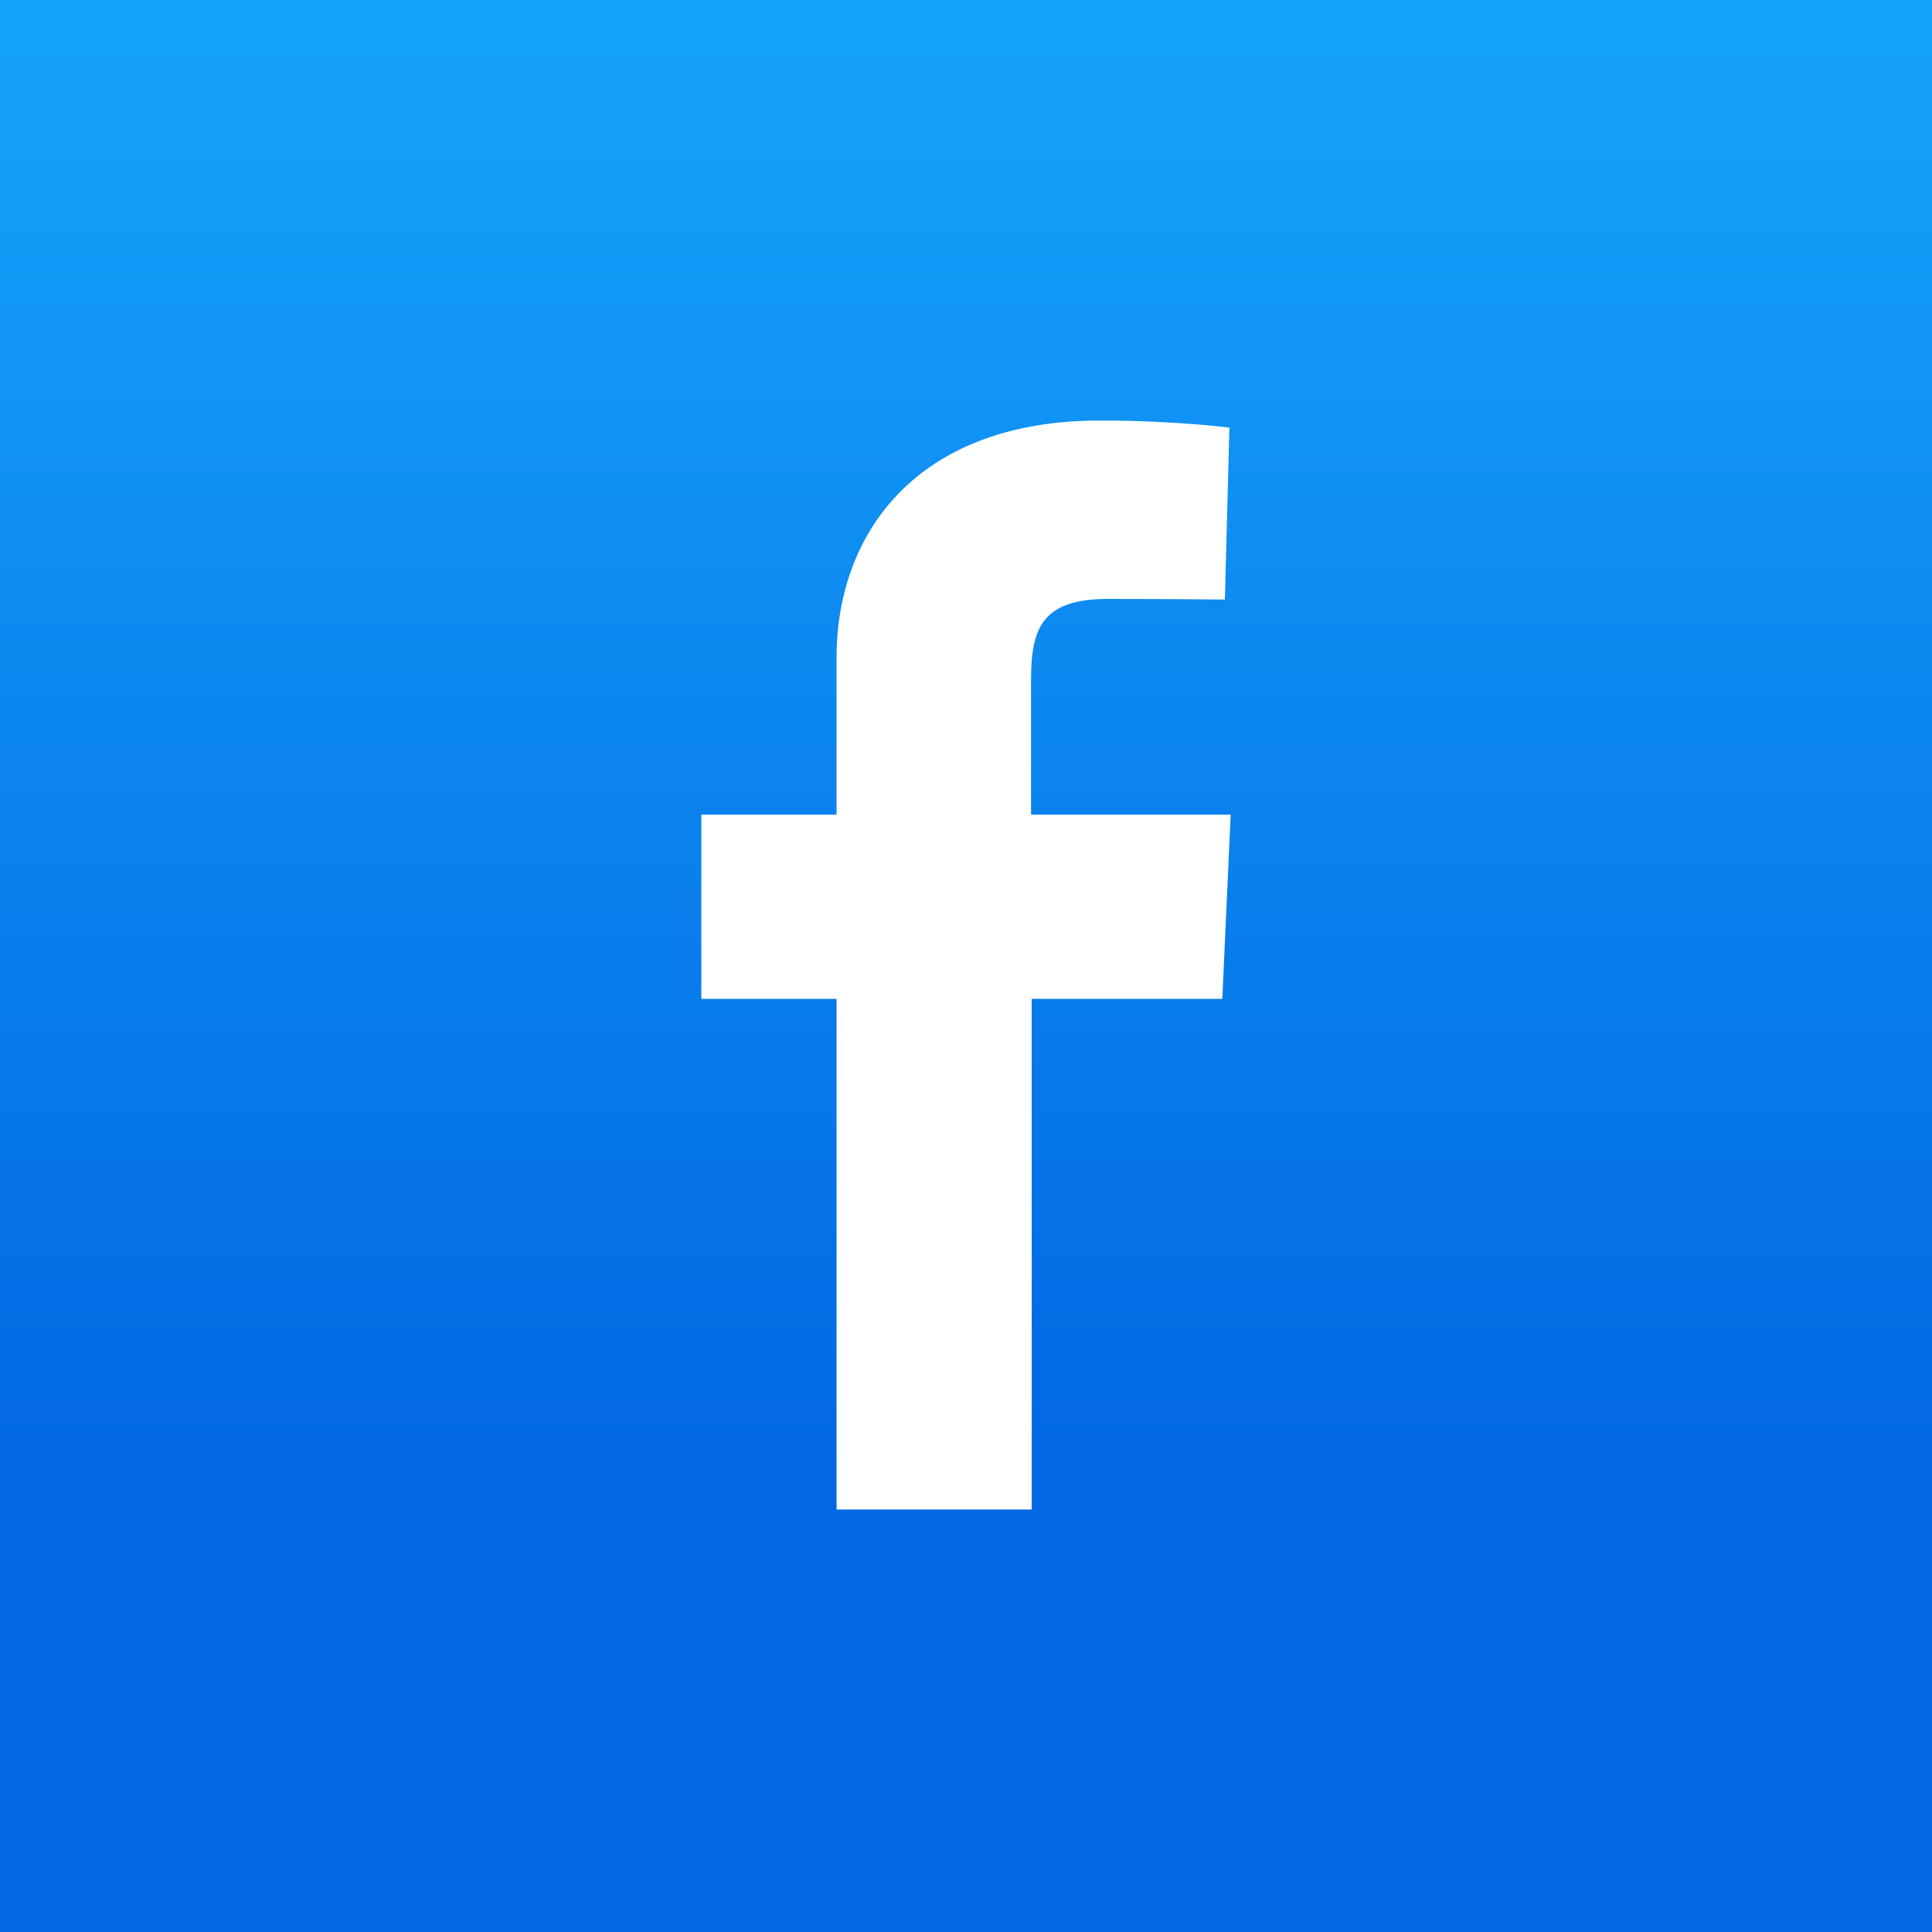
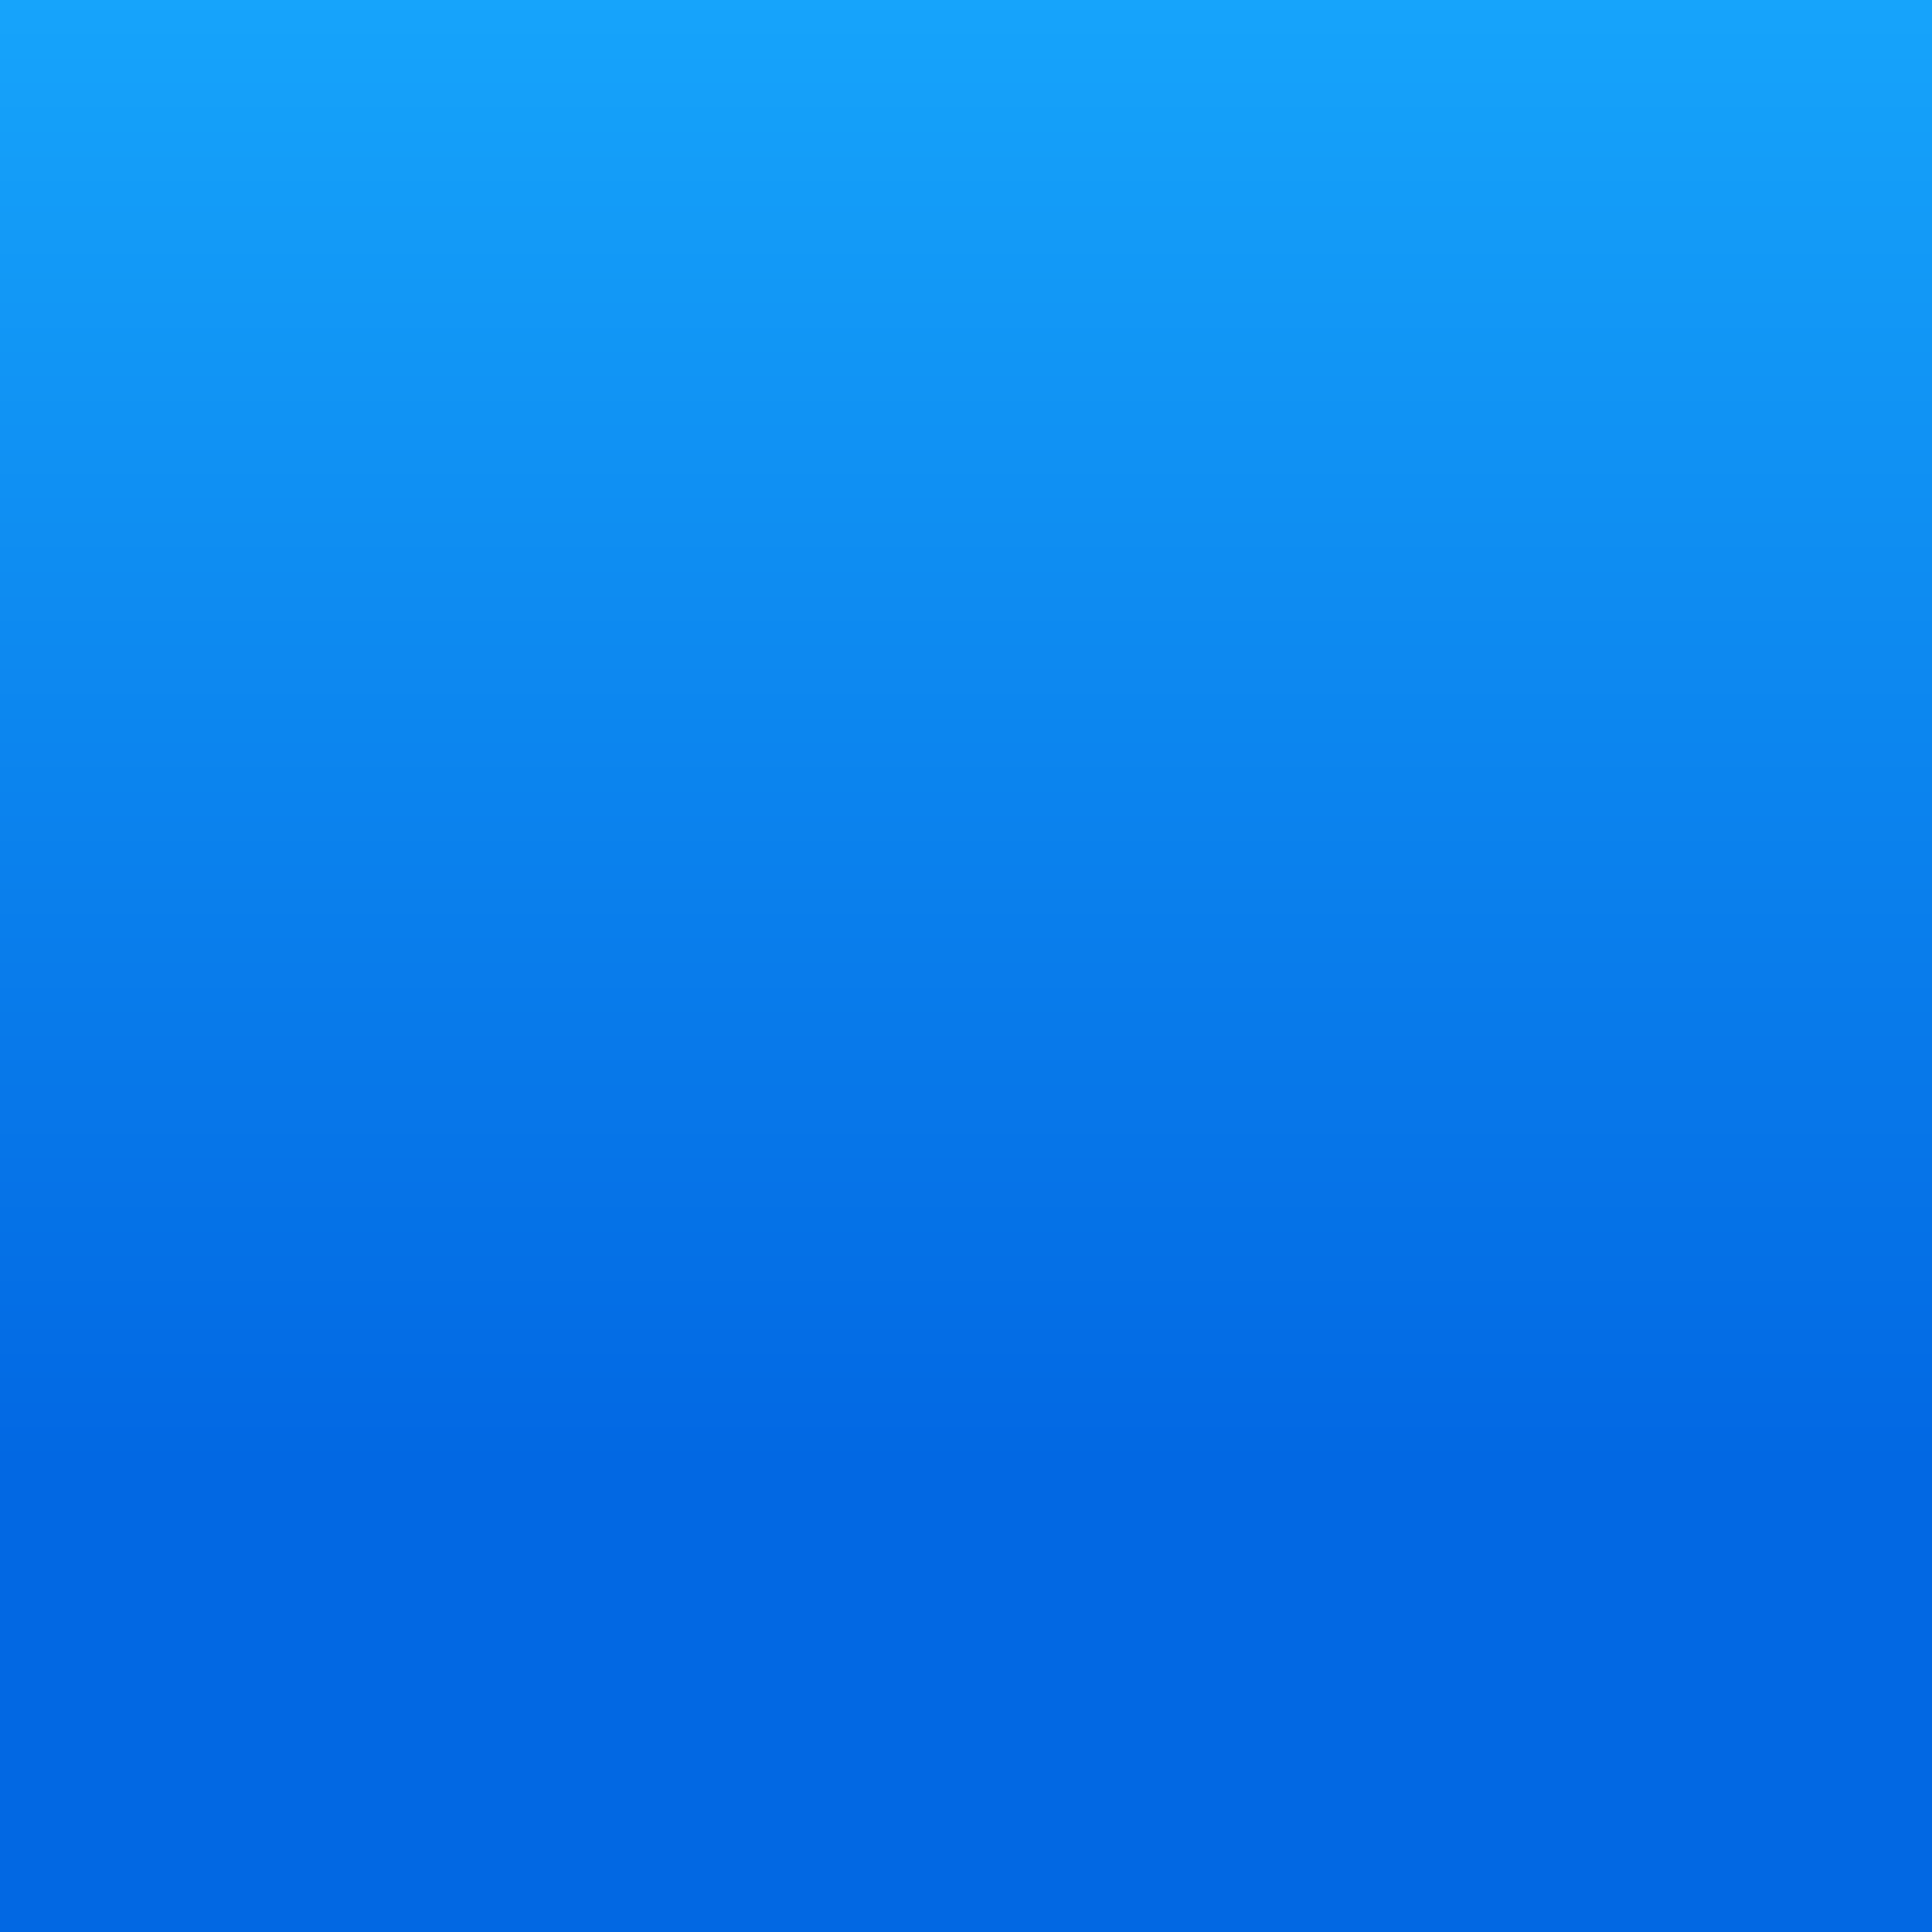
<svg xmlns="http://www.w3.org/2000/svg" version="1.1" id="Layer_1" x="0px" y="0px" width="300px" height="300px" viewBox="0 0 300 300" style="enable-background:new 0 0 300 300;" xml:space="preserve">
  <rect x="0" y="0" width="300" height="300" fill="#333333" stroke="none" />
  <style type="text/css">
	.st0{fill:#FF1A1A;}
	.st1{fill:#FFFFFF;}
	.st2{fill:#090341;}
	.st3{fill:url(#SVGID_1_);}
	.st4{fill-rule:evenodd;clip-rule:evenodd;fill:#D7282A;}
	.st5{fill-rule:evenodd;clip-rule:evenodd;fill:#45AC43;}
	.st6{fill-rule:evenodd;clip-rule:evenodd;fill:#5D7FBE;}
	.st7{fill-rule:evenodd;clip-rule:evenodd;fill:#F4C300;}
</style>
  <linearGradient id="SVGID_1_" gradientUnits="userSpaceOnUse" x1="150" y1="-0.358" x2="150" y2="300.358">
    <stop offset="0" style="stop-color:#16A4FB" />
    <stop offset="0.757" style="stop-color:#0268E3" />
  </linearGradient>
  <rect x="-0.4" y="-0.4" class="st3" width="300.7" height="300.7" />
-   <path class="st1" d="M129.9,234.4v-79.3h-21v-28.6h21c0,0,0-11.7,0-24.4c0-19.2,12.4-36.8,40.9-36.8c11.6,0,20.1,1.1,20.1,1.1  l-0.7,26.7c0,0-8.7-0.1-18.2-0.1c-10.3,0-11.9,4.7-11.9,12.6c0,6.2,0-13.3,0,20.9h31l-1.3,28.6h-29.6v79.3H129.9z" />
</svg>